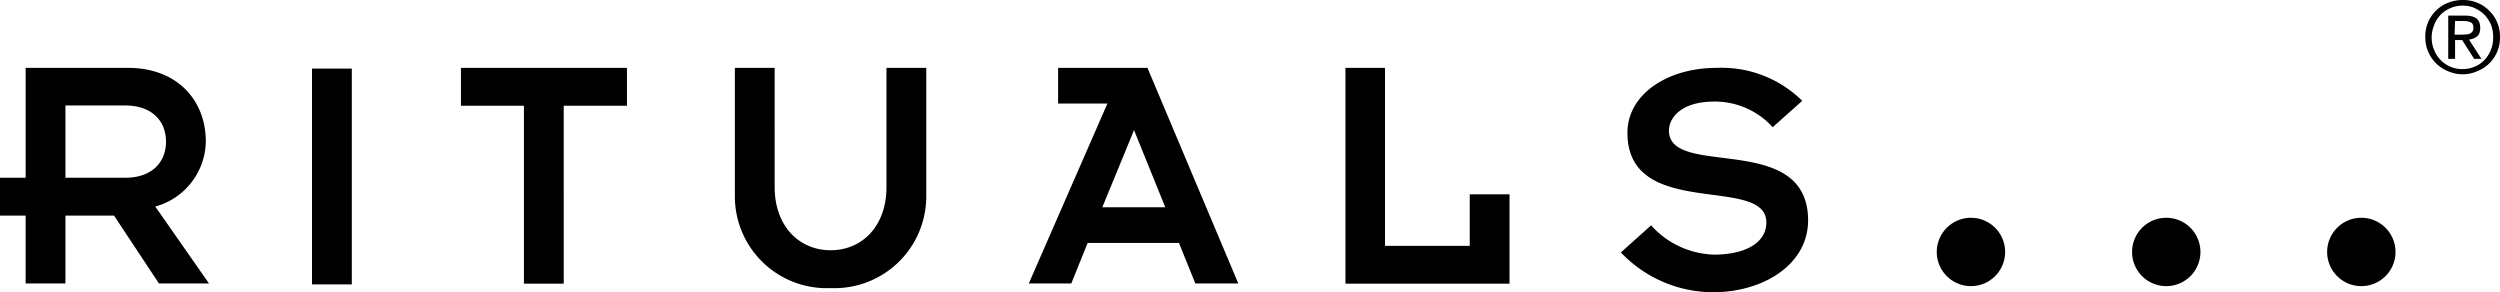
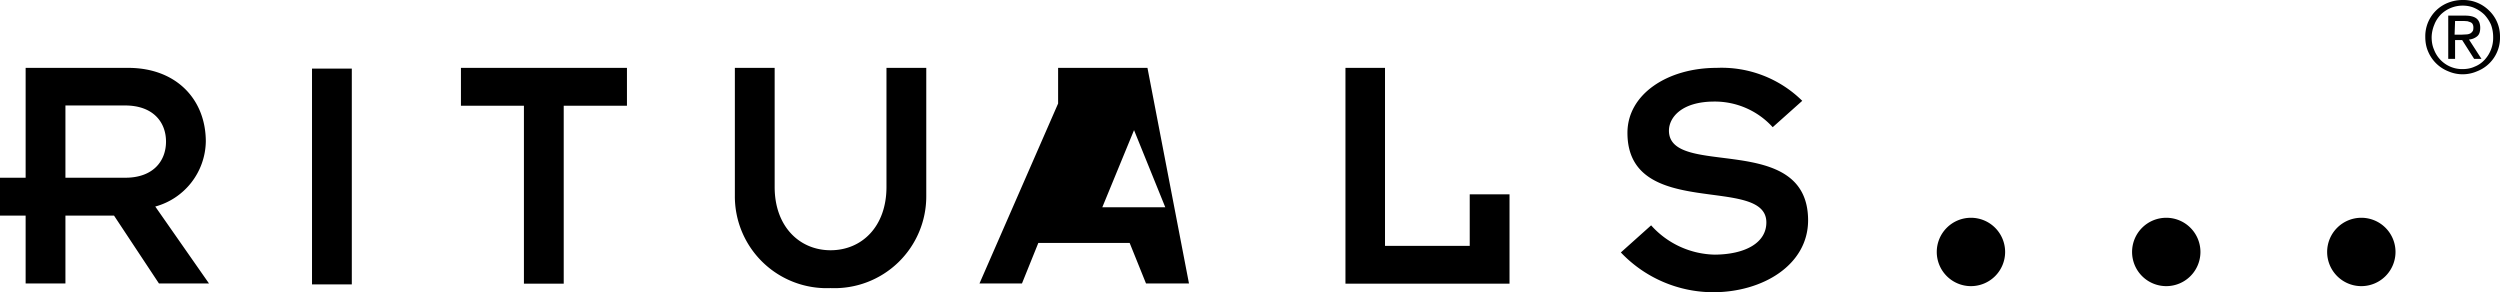
<svg xmlns="http://www.w3.org/2000/svg" viewBox="0 0 1024 119.8" fill="currentColor">
-   <path d="M26.8 72.8V43.2h24.4C62.8 43.2 68 50.1 68 58s-5.2 14.8-16.7 14.8H26.8zM84.3 58c0-17.3-12.1-30.2-31.8-30.2h-42v45H0v15.5h10.5v27.8h16.3V88.3h19.9l18.4 27.8h20.5l-22-31.5A28.1 28.1 0 0 0 84.3 58zM127.8 116.5h16.3V28.1h-16.3zM214.6 116.2h16.3V43.3h25.9V27.8h-68v15.5h25.8zM301 27.8v52.3a37.6 37.6 0 0 0 39.2 37.9 37.6 37.6 0 0 0 39.2-37.9V27.8h-16.3v48.8c0 16.2-10.1 25.9-22.9 25.9-12.7 0-22.9-9.7-22.9-25.9V27.8H301zM451.5 84.9l13-31.6 12.8 31.6h-25.8zm-18.1-57.1v14.6h20.2l-32.2 73.7h17.4l6.7-16.6h37.4l6.7 16.6h17.6L470 27.8h-36.6zM618.3 79.6H602v21.1h-34.7V27.8h-16.2v88.4h67.2zM683.6 53.5c0-5.3 5.1-11.9 18.6-11.9a32 32 0 0 1 23.9 10.5l12.1-10.8a47 47 0 0 0-35.1-13.5c-20.1 0-36.5 10.8-36.5 26.6 0 36.1 56.9 17 56.9 36.7 0 8.4-8.7 13.1-21.1 13.2a35.9 35.9 0 0 1-26.1-12l-12.4 11.1a52.3 52.3 0 0 0 37.8 16.3c20.2 0 38.9-11.1 38.9-29.5-.1-36.7-57-16.9-57-36.7zM807.3 89.2a14 14 0 0 0-14 14 14 14 0 0 0 14 14 14 14 0 0 0 14-14 14 14 0 0 0-14-14zM887.3 89.2a14 14 0 0 0-14 14 14 14 0 0 0 14 14 14 14 0 0 0 14-14 14 14 0 0 0-14-14zM967.2 89.2a14 14 0 0 0-14 14 14 14 0 1 0 14-14zM1005.6 8.6h3.7l1.4.1 1.2.4c.4.2.7.4.9.8.2.4.3.8.3 1.4 0 .7-.1 1.3-.4 1.6-.3.4-.6.7-1.1.9a4 4 0 0 1-1.5.3l-1.8.1h-2.9l.2-5.6zm-2.8 15.5h2.8v-7.7h2.9l4.9 7.7h3l-5.1-7.9a6 6 0 0 0 3.3-1.3c.9-.7 1.3-1.9 1.3-3.5 0-1.7-.5-3-1.5-3.8s-2.6-1.2-4.7-1.2h-6.9v17.7zm-5.7-14c.6-1.6 1.5-2.9 2.6-4.1a12.8 12.8 0 0 1 9-3.7c1.7 0 3.4.3 4.9 1a14 14 0 0 1 4 2.7c1.1 1.2 2 2.5 2.7 4.1.6 1.6.9 3.3.9 5.1a13.2 13.2 0 0 1-3.6 9.4 10.9 10.9 0 0 1-4 2.7c-1.5.7-3.2 1-4.9 1a12.3 12.3 0 0 1-11.7-7.9c-.7-1.6-1-3.3-1-5.2a14 14 0 0 1 1.1-5.1zm-2.5 11.1a14.9 14.9 0 0 0 8.2 8 14.8 14.8 0 0 0 11.8 0 14.7 14.7 0 0 0 9.4-14.1 14.6 14.6 0 0 0-4.5-10.8 14.9 14.9 0 0 0-10.8-4.3c-2.1 0-4.1.4-5.9 1.1a14.7 14.7 0 0 0-9.4 14c0 2.3.4 4.3 1.2 6.1z" />
+   <path d="M26.8 72.8V43.2h24.4C62.8 43.2 68 50.1 68 58s-5.2 14.8-16.7 14.8H26.8zM84.3 58c0-17.3-12.1-30.2-31.8-30.2h-42v45H0v15.5h10.5v27.8h16.3V88.3h19.9l18.4 27.8h20.5l-22-31.5A28.1 28.1 0 0 0 84.3 58zM127.8 116.5h16.3V28.1h-16.3zM214.6 116.2h16.3V43.3h25.9V27.8h-68v15.5h25.8zM301 27.8v52.3a37.6 37.6 0 0 0 39.2 37.9 37.6 37.6 0 0 0 39.2-37.9V27.8h-16.3v48.8c0 16.2-10.1 25.9-22.9 25.9-12.7 0-22.9-9.7-22.9-25.9V27.8H301zM451.5 84.9l13-31.6 12.8 31.6h-25.8zm-18.1-57.1v14.6l-32.2 73.7h17.4l6.7-16.6h37.4l6.7 16.6h17.6L470 27.8h-36.6zM618.3 79.6H602v21.1h-34.7V27.8h-16.2v88.4h67.2zM683.6 53.5c0-5.3 5.1-11.9 18.6-11.9a32 32 0 0 1 23.9 10.5l12.1-10.8a47 47 0 0 0-35.1-13.5c-20.1 0-36.5 10.8-36.5 26.6 0 36.1 56.9 17 56.9 36.7 0 8.4-8.7 13.1-21.1 13.2a35.9 35.9 0 0 1-26.1-12l-12.4 11.1a52.3 52.3 0 0 0 37.8 16.3c20.2 0 38.9-11.1 38.9-29.5-.1-36.7-57-16.9-57-36.7zM807.3 89.2a14 14 0 0 0-14 14 14 14 0 0 0 14 14 14 14 0 0 0 14-14 14 14 0 0 0-14-14zM887.3 89.2a14 14 0 0 0-14 14 14 14 0 0 0 14 14 14 14 0 0 0 14-14 14 14 0 0 0-14-14zM967.2 89.2a14 14 0 0 0-14 14 14 14 0 1 0 14-14zM1005.6 8.6h3.7l1.4.1 1.2.4c.4.2.7.4.9.8.2.4.3.8.3 1.4 0 .7-.1 1.3-.4 1.6-.3.4-.6.7-1.1.9a4 4 0 0 1-1.5.3l-1.8.1h-2.9l.2-5.6zm-2.8 15.5h2.8v-7.7h2.9l4.9 7.7h3l-5.1-7.9a6 6 0 0 0 3.3-1.3c.9-.7 1.3-1.9 1.3-3.5 0-1.7-.5-3-1.5-3.8s-2.6-1.2-4.7-1.2h-6.9v17.7zm-5.7-14c.6-1.6 1.5-2.9 2.6-4.1a12.8 12.8 0 0 1 9-3.7c1.7 0 3.4.3 4.9 1a14 14 0 0 1 4 2.7c1.1 1.2 2 2.5 2.7 4.1.6 1.6.9 3.3.9 5.1a13.2 13.2 0 0 1-3.6 9.4 10.9 10.9 0 0 1-4 2.7c-1.5.7-3.2 1-4.9 1a12.3 12.3 0 0 1-11.7-7.9c-.7-1.6-1-3.3-1-5.2a14 14 0 0 1 1.1-5.1zm-2.5 11.1a14.9 14.9 0 0 0 8.2 8 14.8 14.8 0 0 0 11.8 0 14.7 14.7 0 0 0 9.4-14.1 14.6 14.6 0 0 0-4.5-10.8 14.9 14.9 0 0 0-10.8-4.3c-2.1 0-4.1.4-5.9 1.1a14.7 14.7 0 0 0-9.4 14c0 2.3.4 4.3 1.2 6.1z" />
</svg>